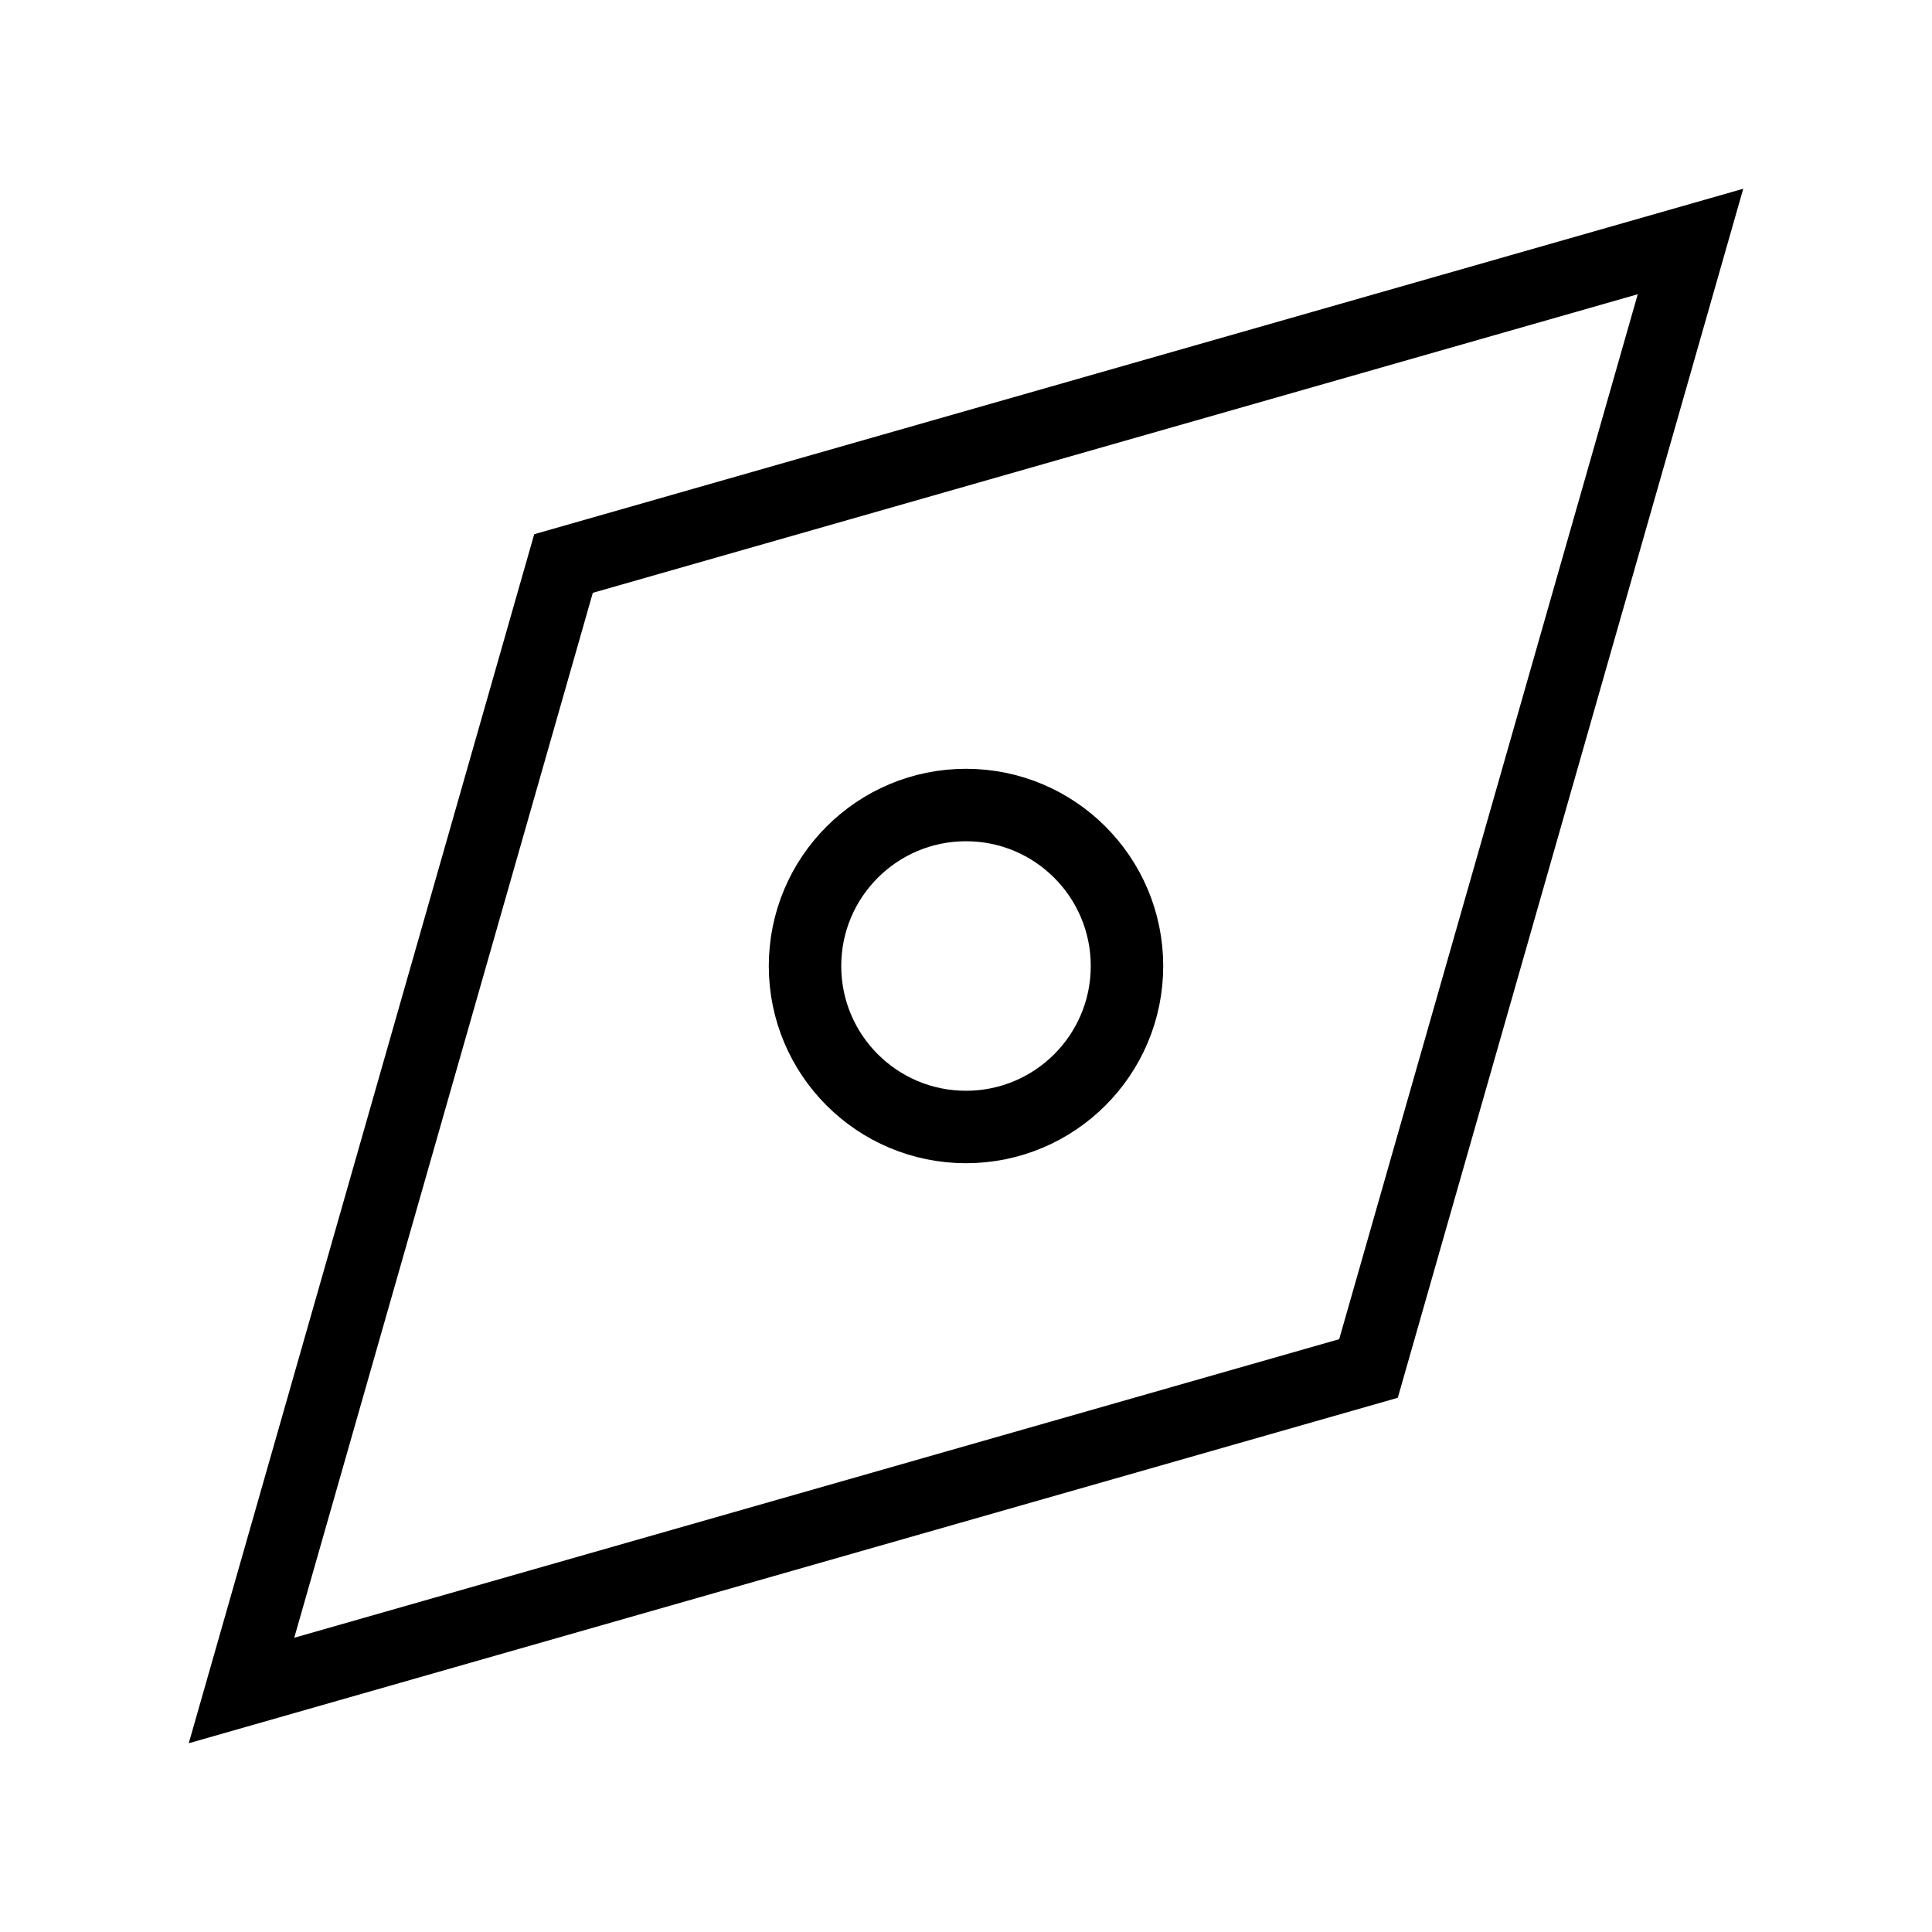
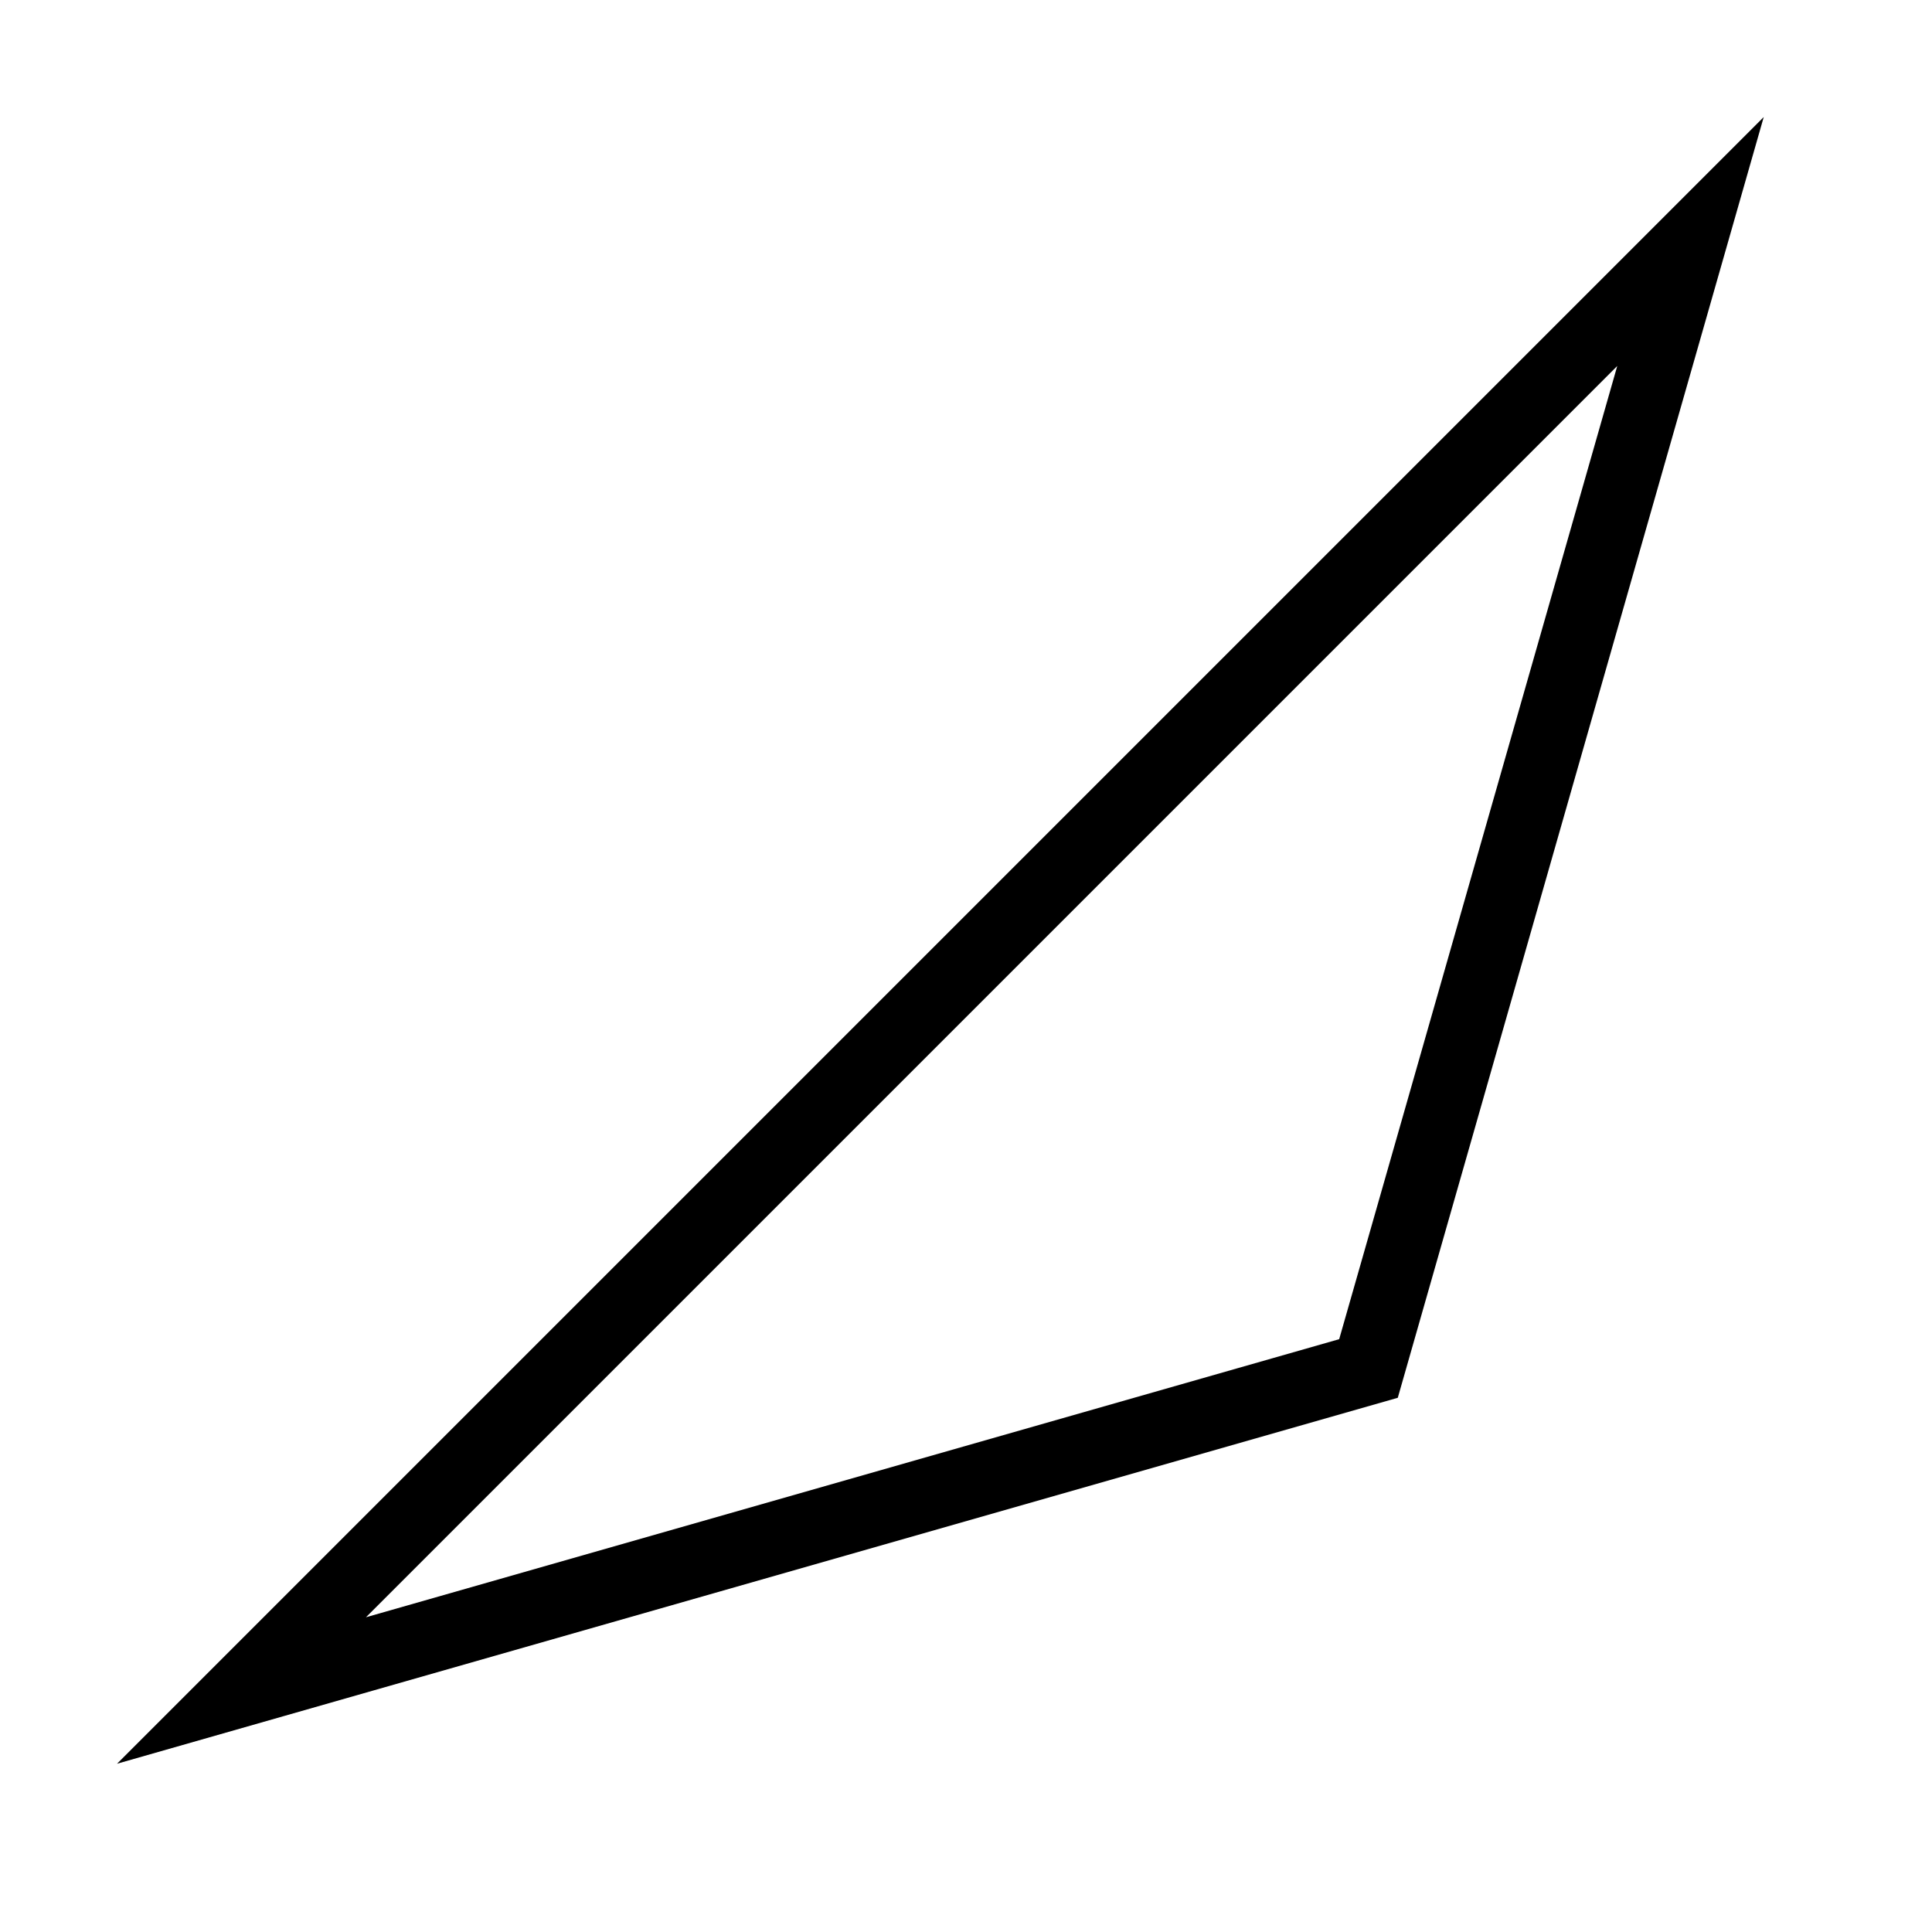
<svg xmlns="http://www.w3.org/2000/svg" width="40" height="40" viewBox="0 0 40 40" fill="none">
-   <path d="M28.333 28.333L35 5L11.667 11.667L5 35L28.333 28.333Z" stroke="black" stroke-width="1.5" />
-   <path d="M23.333 20C23.333 21.841 21.841 23.333 20 23.333C18.159 23.333 16.667 21.841 16.667 20C16.667 18.159 18.159 16.667 20 16.667C21.841 16.667 23.333 18.159 23.333 20Z" stroke="black" stroke-width="1.5" />
+   <path d="M28.333 28.333L35 5L5 35L28.333 28.333Z" stroke="black" stroke-width="1.5" />
</svg>